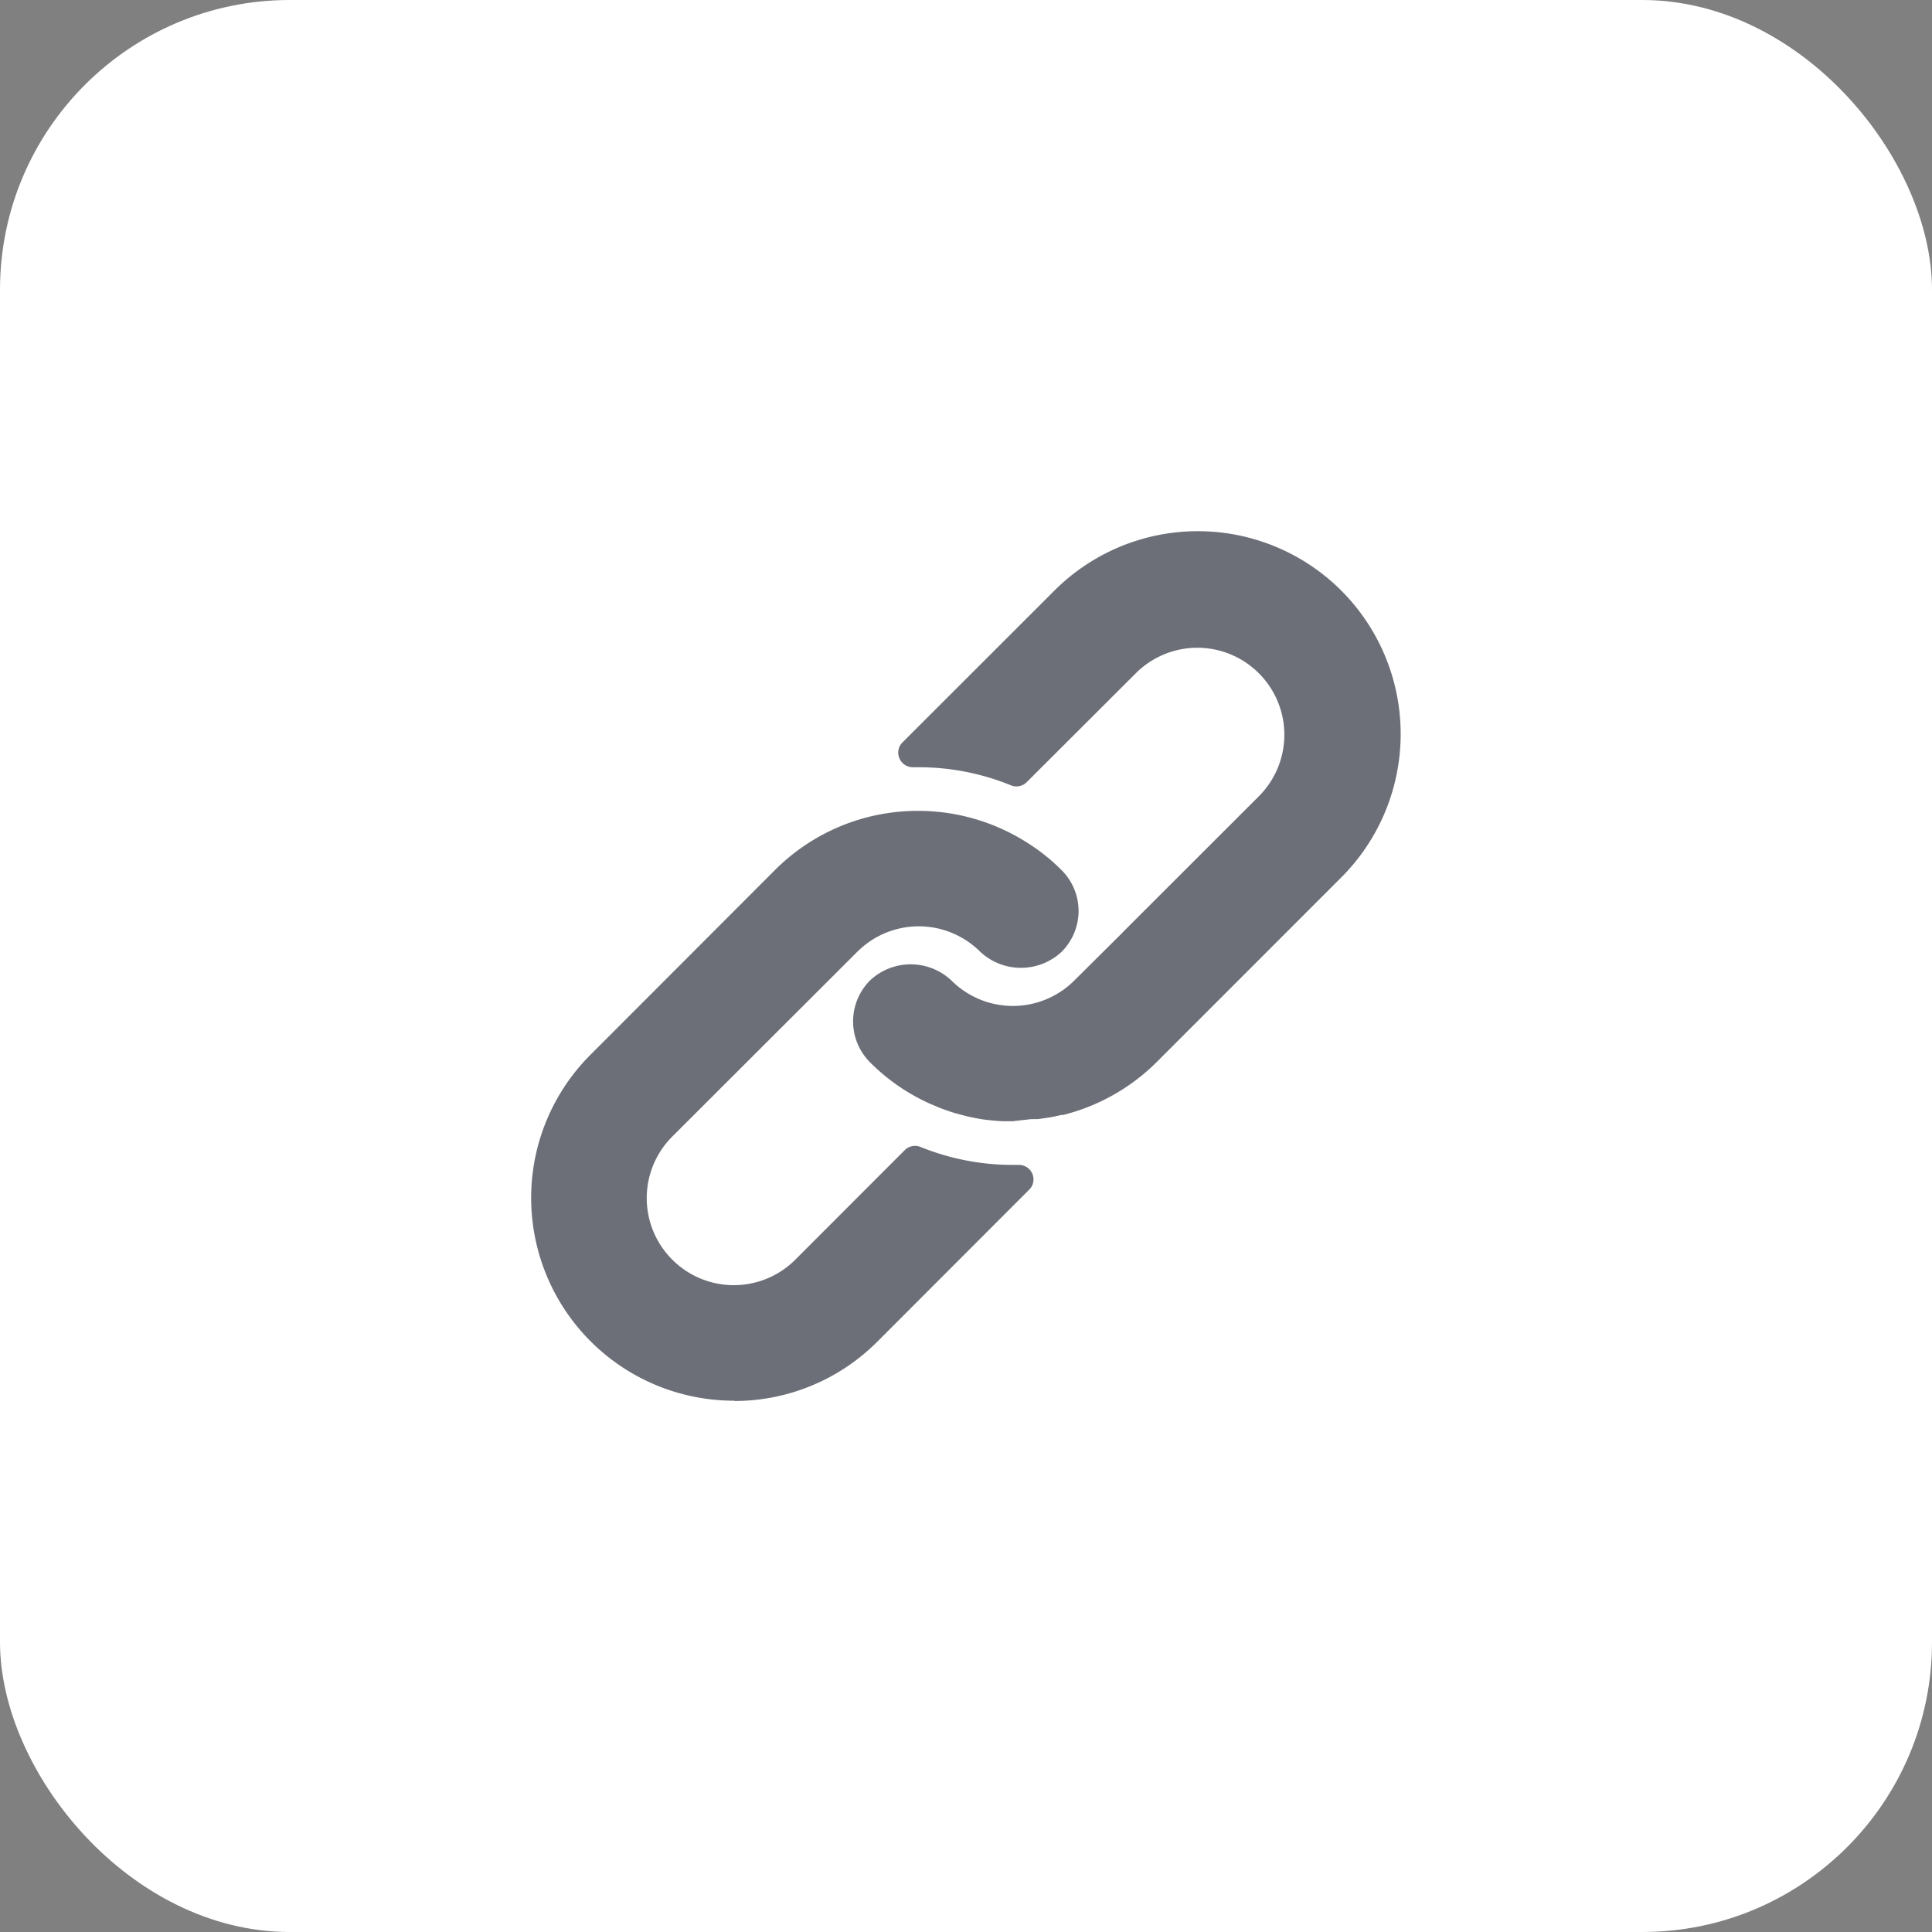
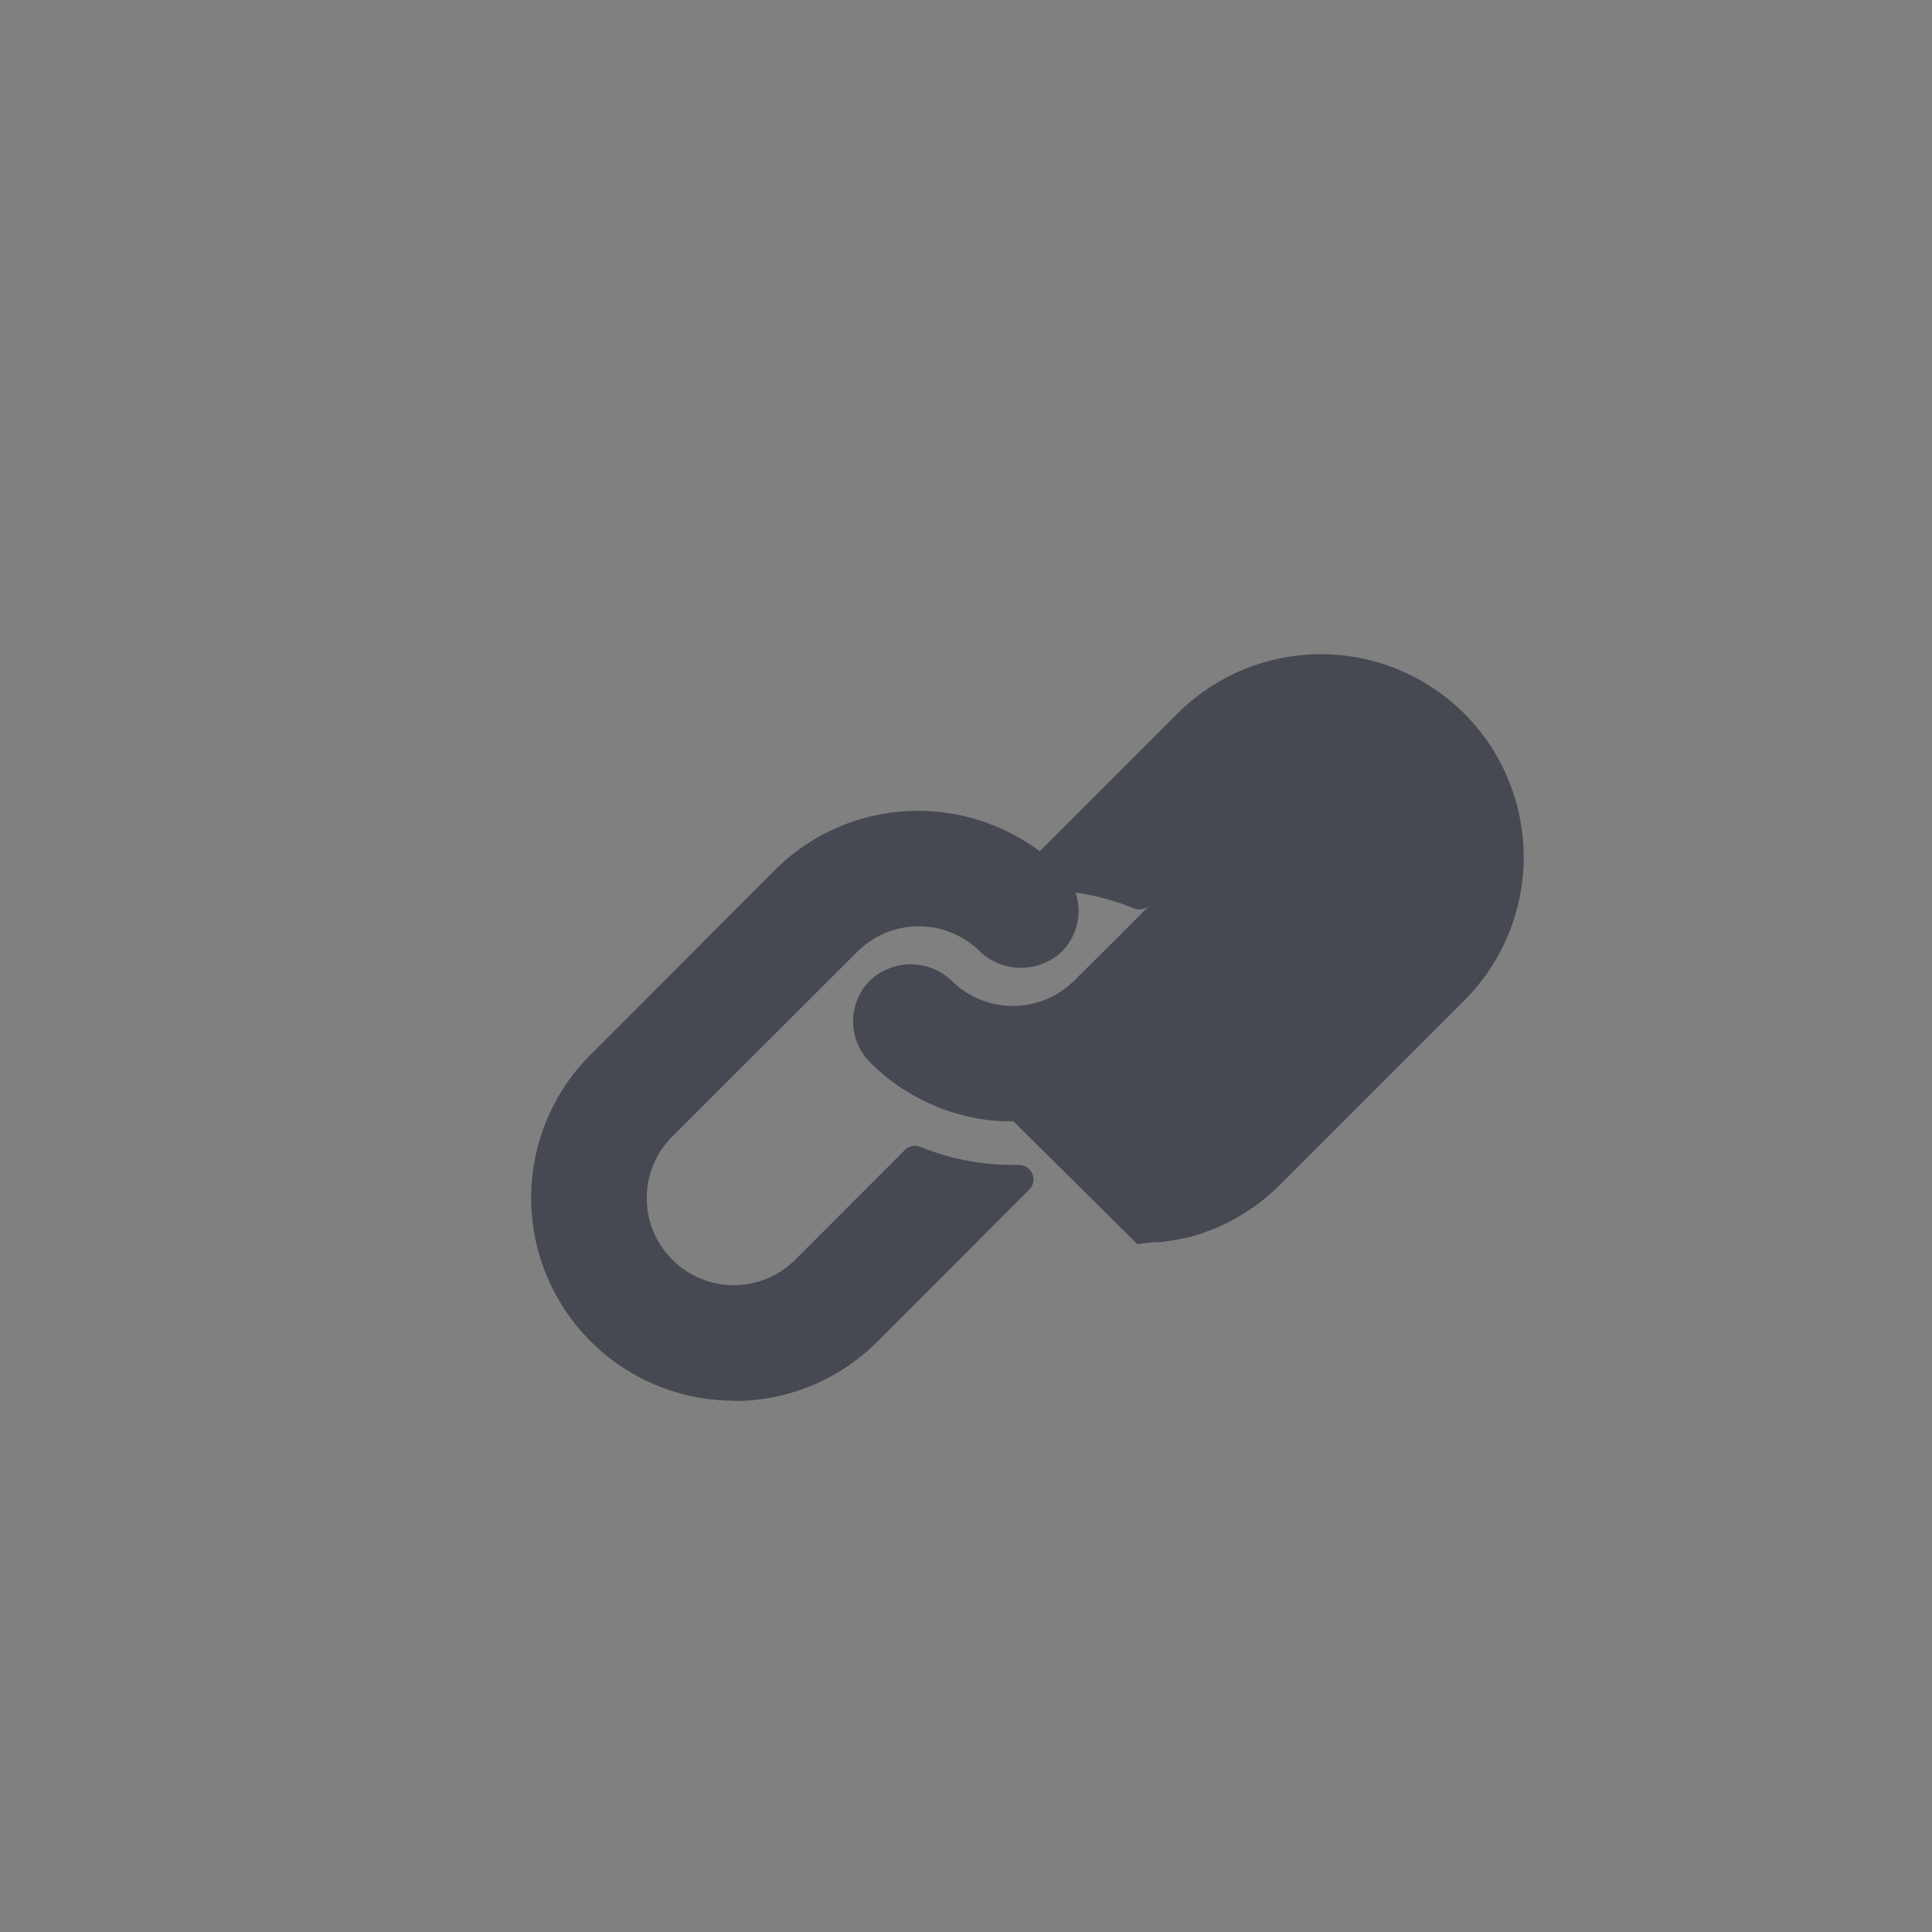
<svg xmlns="http://www.w3.org/2000/svg" width="40" height="40" viewBox="0 0 40 40">
  <rect x="0" y="0" width="40" height="40" fill="#808080" stroke="none" />
  <defs>
    <style>.a{fill:#fff;}.b{opacity:0.7;}.c{fill:#2d323e;}</style>
  </defs>
-   <rect class="a" width="40" height="40" rx="6" />
  <g class="b" transform="translate(10.961 11)">
-     <path class="c" d="M-8416.764-2483a4.2,4.2,0,0,1-4.2-4.2,4.186,4.186,0,0,1,1.229-2.963l3.814-3.819a4.178,4.178,0,0,1,2.969-1.23,4.2,4.2,0,0,1,2.266.664,3.964,3.964,0,0,1,.706.566,1.191,1.191,0,0,1,.347.924,1.2,1.2,0,0,1-.347.763,1.235,1.235,0,0,1-1.687,0,1.8,1.8,0,0,0-2.544,0l-3.832,3.827a1.8,1.8,0,0,0,0,2.547,1.8,1.8,0,0,0,2.549,0l2.266-2.268a.3.3,0,0,1,.325-.065,5.068,5.068,0,0,0,1.919.372h.12a.3.3,0,0,1,.3.3.291.291,0,0,1-.089.213l-3.148,3.151a4.18,4.18,0,0,1-2.952,1.224Zm5.784-5.786h-.209c-.152-.006-.3-.021-.448-.042-.122-.021-.243-.044-.363-.076l-.178-.047c-.063-.019-.129-.04-.192-.063s-.129-.044-.189-.072-.127-.051-.19-.082a4.146,4.146,0,0,1-1.2-.839,1.2,1.2,0,0,1-.347-.924,1.2,1.2,0,0,1,.347-.769,1.229,1.229,0,0,1,1.686,0,1.8,1.8,0,0,0,2.545,0l.982-.976.025-.027,2.813-2.811a1.8,1.8,0,0,0,0-2.547,1.8,1.8,0,0,0-2.547,0l-2.259,2.255a.3.3,0,0,1-.328.065,5.04,5.04,0,0,0-1.917-.374h-.109a.3.3,0,0,1-.281-.184.294.294,0,0,1,.063-.33l3.145-3.143a4.2,4.2,0,0,1,5.94,0,4.2,4.2,0,0,1,0,5.938l-3.818,3.819a4.187,4.187,0,0,1-1.946,1.1h-.034l-.173.038-.1.017-.207.03h-.1c-.078,0-.146.015-.213.019l-.18.021Z" transform="translate(8421 2501)" />
+     <path class="c" d="M-8416.764-2483a4.2,4.2,0,0,1-4.2-4.2,4.186,4.186,0,0,1,1.229-2.963l3.814-3.819a4.178,4.178,0,0,1,2.969-1.23,4.2,4.2,0,0,1,2.266.664,3.964,3.964,0,0,1,.706.566,1.191,1.191,0,0,1,.347.924,1.2,1.2,0,0,1-.347.763,1.235,1.235,0,0,1-1.687,0,1.8,1.8,0,0,0-2.544,0l-3.832,3.827a1.8,1.8,0,0,0,0,2.547,1.8,1.8,0,0,0,2.549,0l2.266-2.268a.3.3,0,0,1,.325-.065,5.068,5.068,0,0,0,1.919.372h.12a.3.3,0,0,1,.3.3.291.291,0,0,1-.089.213l-3.148,3.151a4.18,4.18,0,0,1-2.952,1.224Zm5.784-5.786h-.209c-.152-.006-.3-.021-.448-.042-.122-.021-.243-.044-.363-.076l-.178-.047c-.063-.019-.129-.04-.192-.063s-.129-.044-.189-.072-.127-.051-.19-.082a4.146,4.146,0,0,1-1.2-.839,1.2,1.2,0,0,1-.347-.924,1.2,1.2,0,0,1,.347-.769,1.229,1.229,0,0,1,1.686,0,1.8,1.8,0,0,0,2.545,0l.982-.976.025-.027,2.813-2.811l-2.259,2.255a.3.3,0,0,1-.328.065,5.04,5.04,0,0,0-1.917-.374h-.109a.3.3,0,0,1-.281-.184.294.294,0,0,1,.063-.33l3.145-3.143a4.2,4.2,0,0,1,5.94,0,4.2,4.2,0,0,1,0,5.938l-3.818,3.819a4.187,4.187,0,0,1-1.946,1.1h-.034l-.173.038-.1.017-.207.03h-.1c-.078,0-.146.015-.213.019l-.18.021Z" transform="translate(8421 2501)" />
  </g>
</svg>